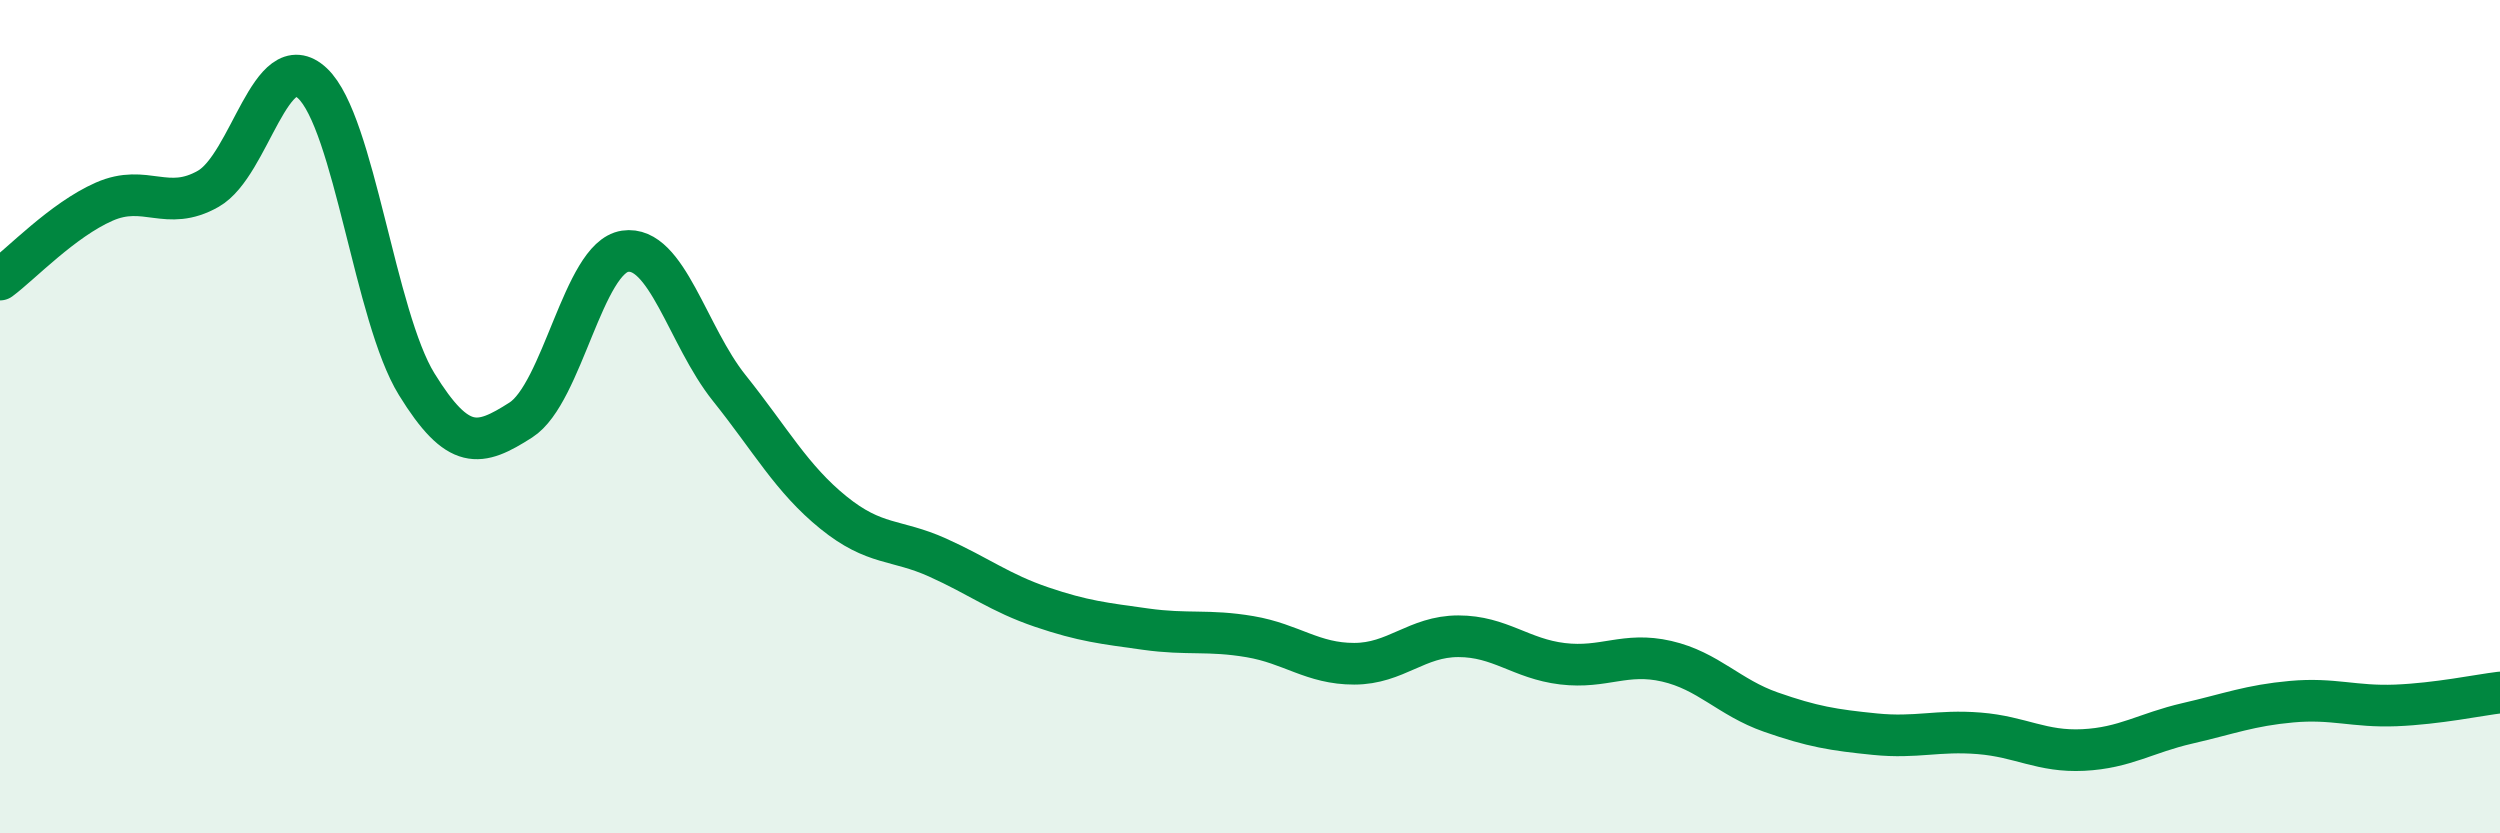
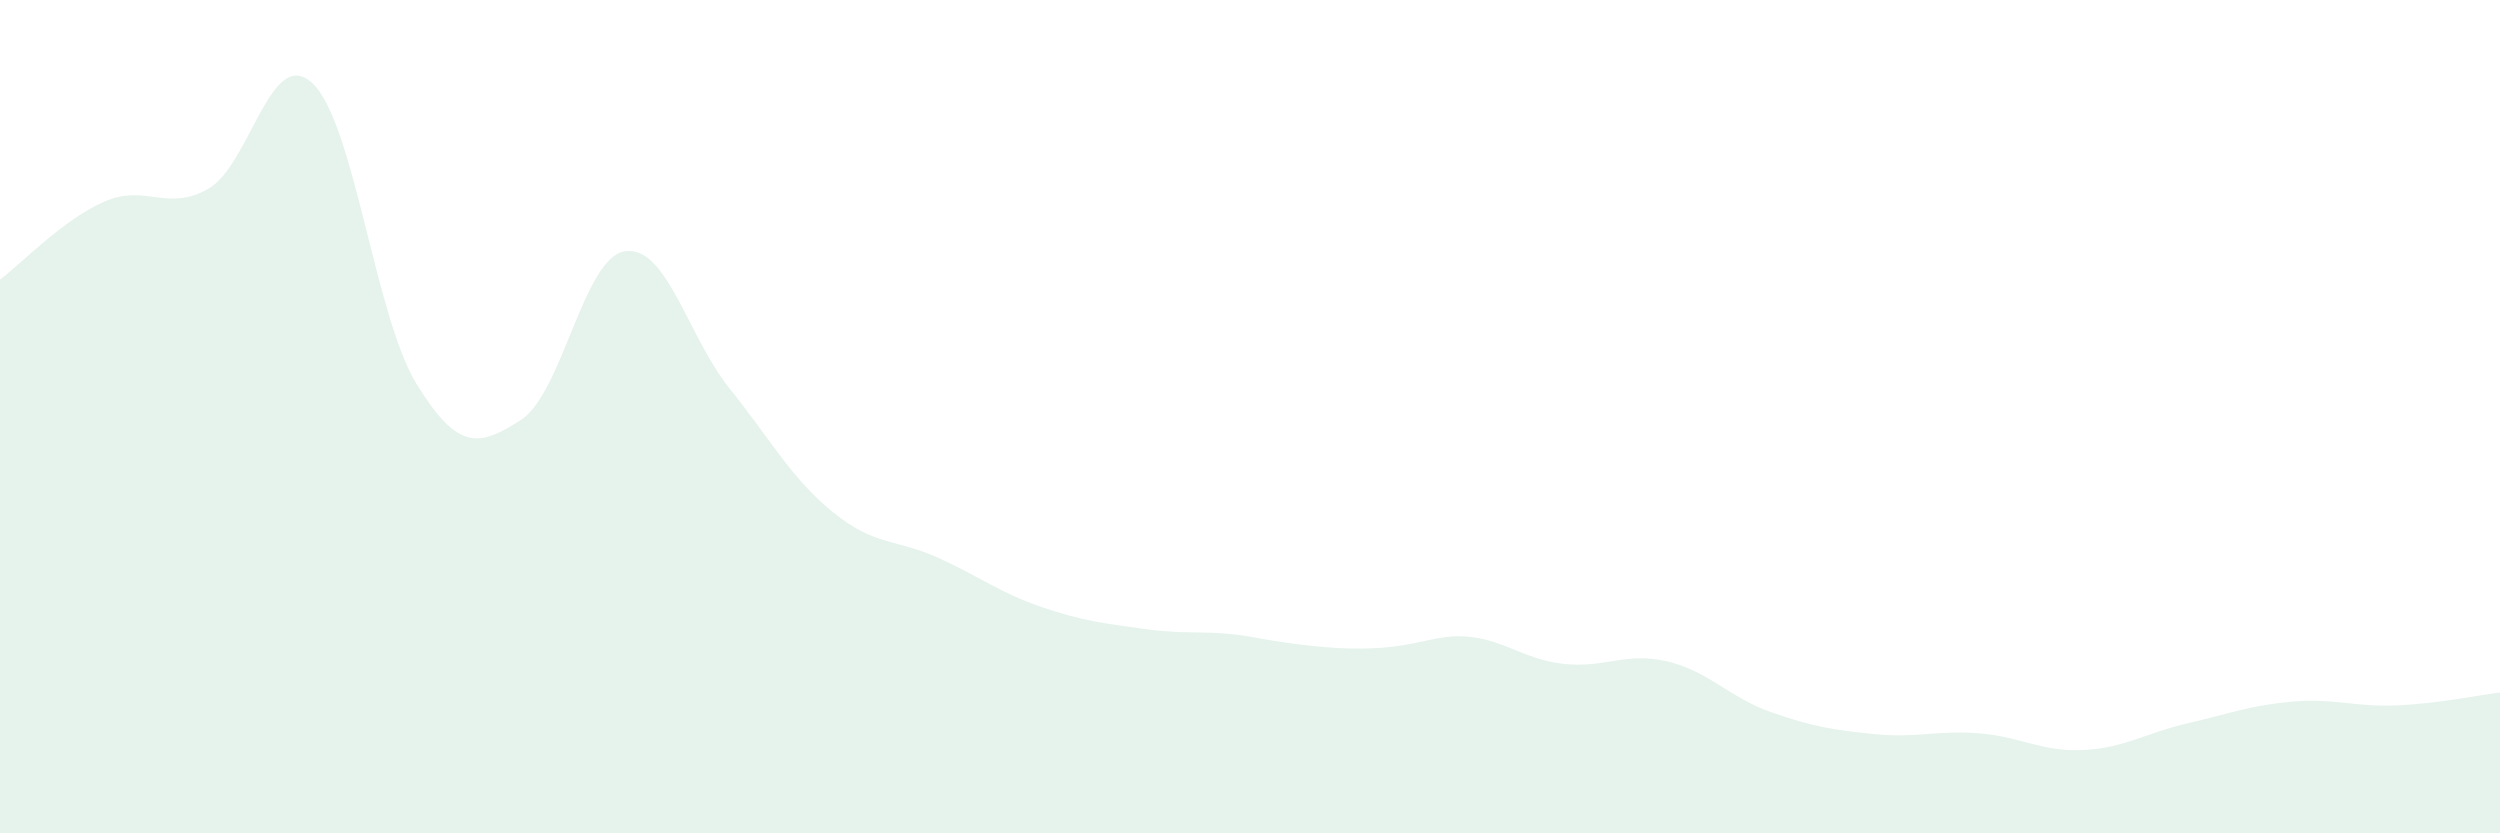
<svg xmlns="http://www.w3.org/2000/svg" width="60" height="20" viewBox="0 0 60 20">
-   <path d="M 0,6.71 C 0.5,6.34 1.5,5.28 2.5,4.84 C 3.5,4.4 4,5.1 5,4.53 C 6,3.96 6.5,1.06 7.5,2 C 8.5,2.94 9,7.6 10,9.22 C 11,10.84 11.5,10.72 12.5,10.08 C 13.5,9.44 14,6.18 15,6.03 C 16,5.88 16.5,8.06 17.5,9.31 C 18.5,10.56 19,11.49 20,12.3 C 21,13.11 21.5,12.93 22.5,13.38 C 23.5,13.83 24,14.23 25,14.57 C 26,14.91 26.5,14.96 27.5,15.1 C 28.5,15.24 29,15.11 30,15.28 C 31,15.45 31.5,15.93 32.5,15.93 C 33.5,15.93 34,15.27 35,15.27 C 36,15.27 36.5,15.81 37.5,15.93 C 38.5,16.05 39,15.64 40,15.87 C 41,16.1 41.5,16.74 42.5,17.09 C 43.5,17.44 44,17.52 45,17.62 C 46,17.72 46.5,17.52 47.5,17.6 C 48.5,17.68 49,18.05 50,18 C 51,17.95 51.5,17.59 52.5,17.36 C 53.5,17.13 54,16.93 55,16.84 C 56,16.75 56.5,16.97 57.5,16.93 C 58.5,16.89 59.5,16.68 60,16.62L60 20L0 20Z" fill="#008740" opacity="0.1" stroke-linecap="round" stroke-linejoin="round" />
-   <path d="M 0,6.71 C 0.5,6.34 1.5,5.28 2.5,4.84 C 3.5,4.4 4,5.1 5,4.53 C 6,3.96 6.5,1.06 7.5,2 C 8.5,2.94 9,7.6 10,9.22 C 11,10.84 11.5,10.72 12.5,10.08 C 13.5,9.44 14,6.18 15,6.03 C 16,5.88 16.5,8.06 17.5,9.31 C 18.5,10.56 19,11.49 20,12.3 C 21,13.11 21.5,12.93 22.5,13.38 C 23.5,13.83 24,14.23 25,14.57 C 26,14.91 26.5,14.96 27.5,15.1 C 28.5,15.24 29,15.11 30,15.28 C 31,15.45 31.5,15.93 32.5,15.93 C 33.5,15.93 34,15.27 35,15.27 C 36,15.27 36.5,15.81 37.5,15.93 C 38.5,16.05 39,15.64 40,15.87 C 41,16.1 41.5,16.74 42.5,17.09 C 43.5,17.44 44,17.52 45,17.62 C 46,17.72 46.5,17.52 47.5,17.6 C 48.5,17.68 49,18.05 50,18 C 51,17.95 51.5,17.59 52.5,17.36 C 53.5,17.13 54,16.93 55,16.84 C 56,16.75 56.5,16.97 57.5,16.93 C 58.5,16.89 59.5,16.68 60,16.62" stroke="#008740" stroke-width="1" fill="none" stroke-linecap="round" stroke-linejoin="round" />
+   <path d="M 0,6.71 C 0.5,6.34 1.5,5.28 2.5,4.84 C 3.5,4.4 4,5.1 5,4.53 C 6,3.96 6.5,1.06 7.5,2 C 8.5,2.94 9,7.6 10,9.22 C 11,10.84 11.5,10.72 12.5,10.08 C 13.5,9.44 14,6.18 15,6.03 C 16,5.88 16.5,8.06 17.5,9.31 C 18.5,10.56 19,11.49 20,12.3 C 21,13.11 21.5,12.93 22.5,13.38 C 23.5,13.83 24,14.23 25,14.57 C 26,14.91 26.5,14.96 27.5,15.1 C 28.5,15.24 29,15.11 30,15.28 C 33.5,15.93 34,15.27 35,15.27 C 36,15.27 36.5,15.81 37.5,15.93 C 38.5,16.05 39,15.64 40,15.87 C 41,16.1 41.5,16.74 42.5,17.09 C 43.5,17.44 44,17.52 45,17.62 C 46,17.72 46.5,17.52 47.5,17.6 C 48.5,17.68 49,18.05 50,18 C 51,17.95 51.5,17.59 52.5,17.36 C 53.5,17.13 54,16.93 55,16.84 C 56,16.75 56.5,16.97 57.5,16.93 C 58.5,16.89 59.5,16.68 60,16.62L60 20L0 20Z" fill="#008740" opacity="0.1" stroke-linecap="round" stroke-linejoin="round" />
</svg>